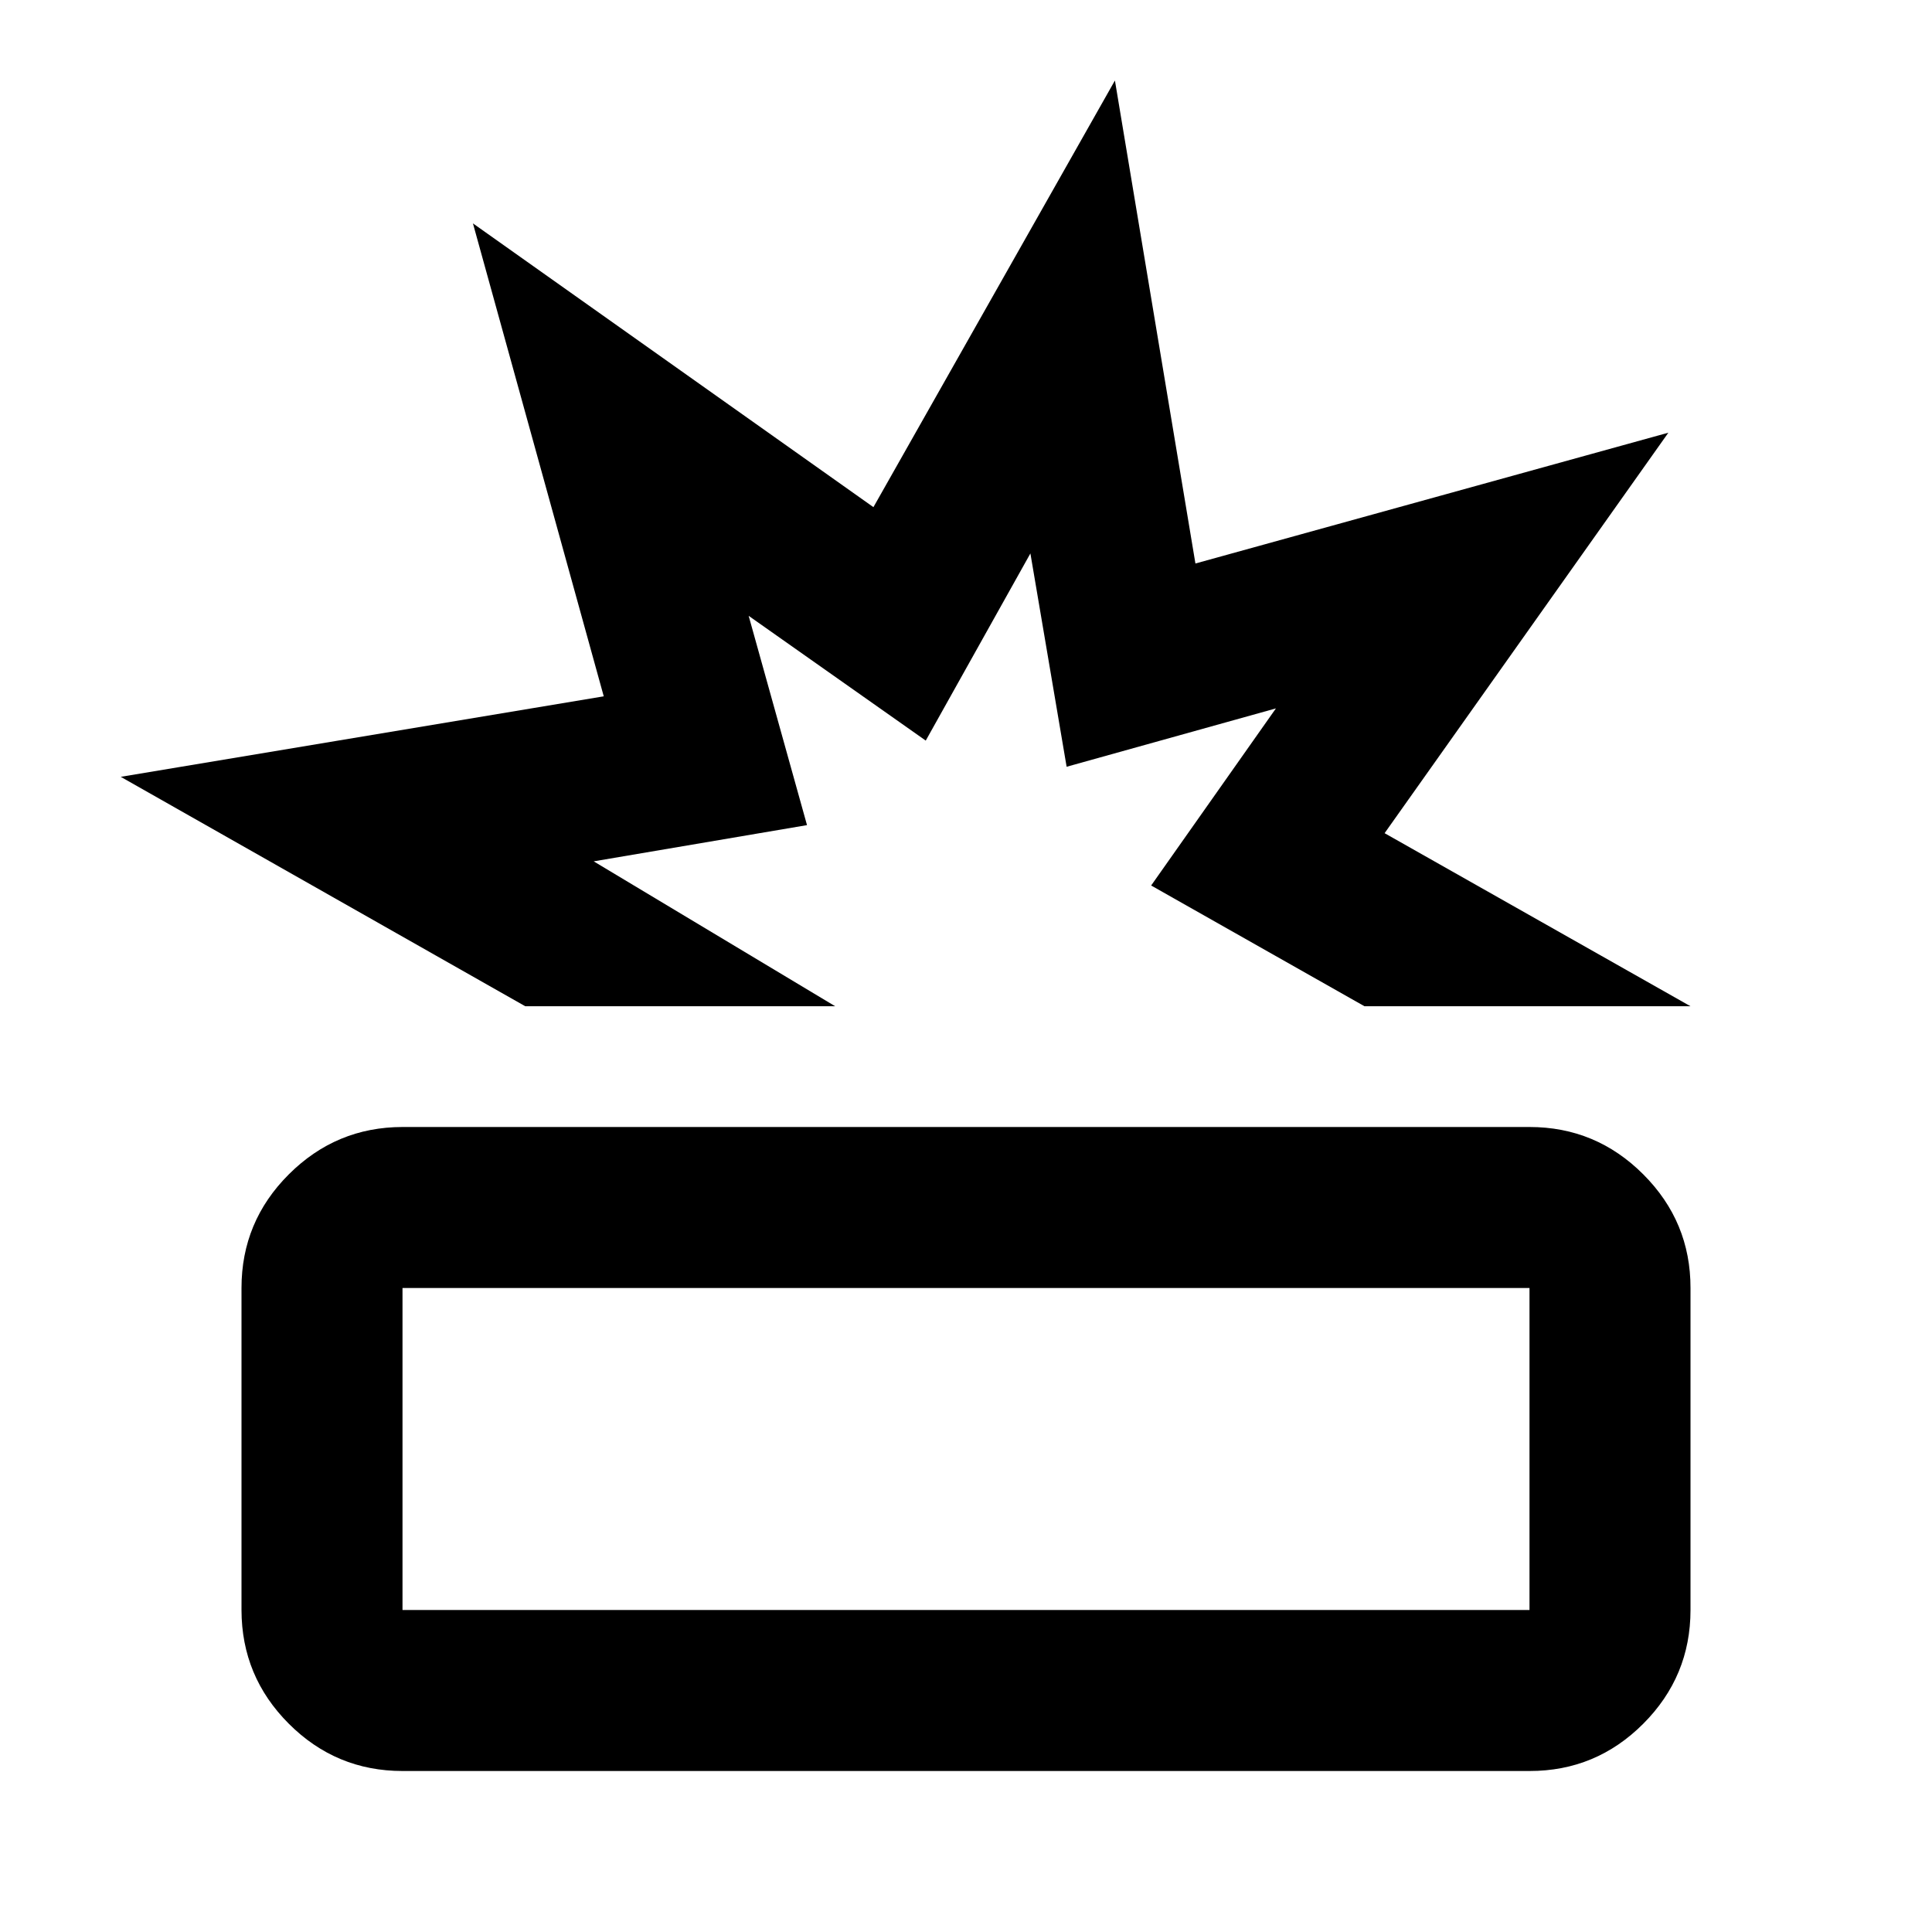
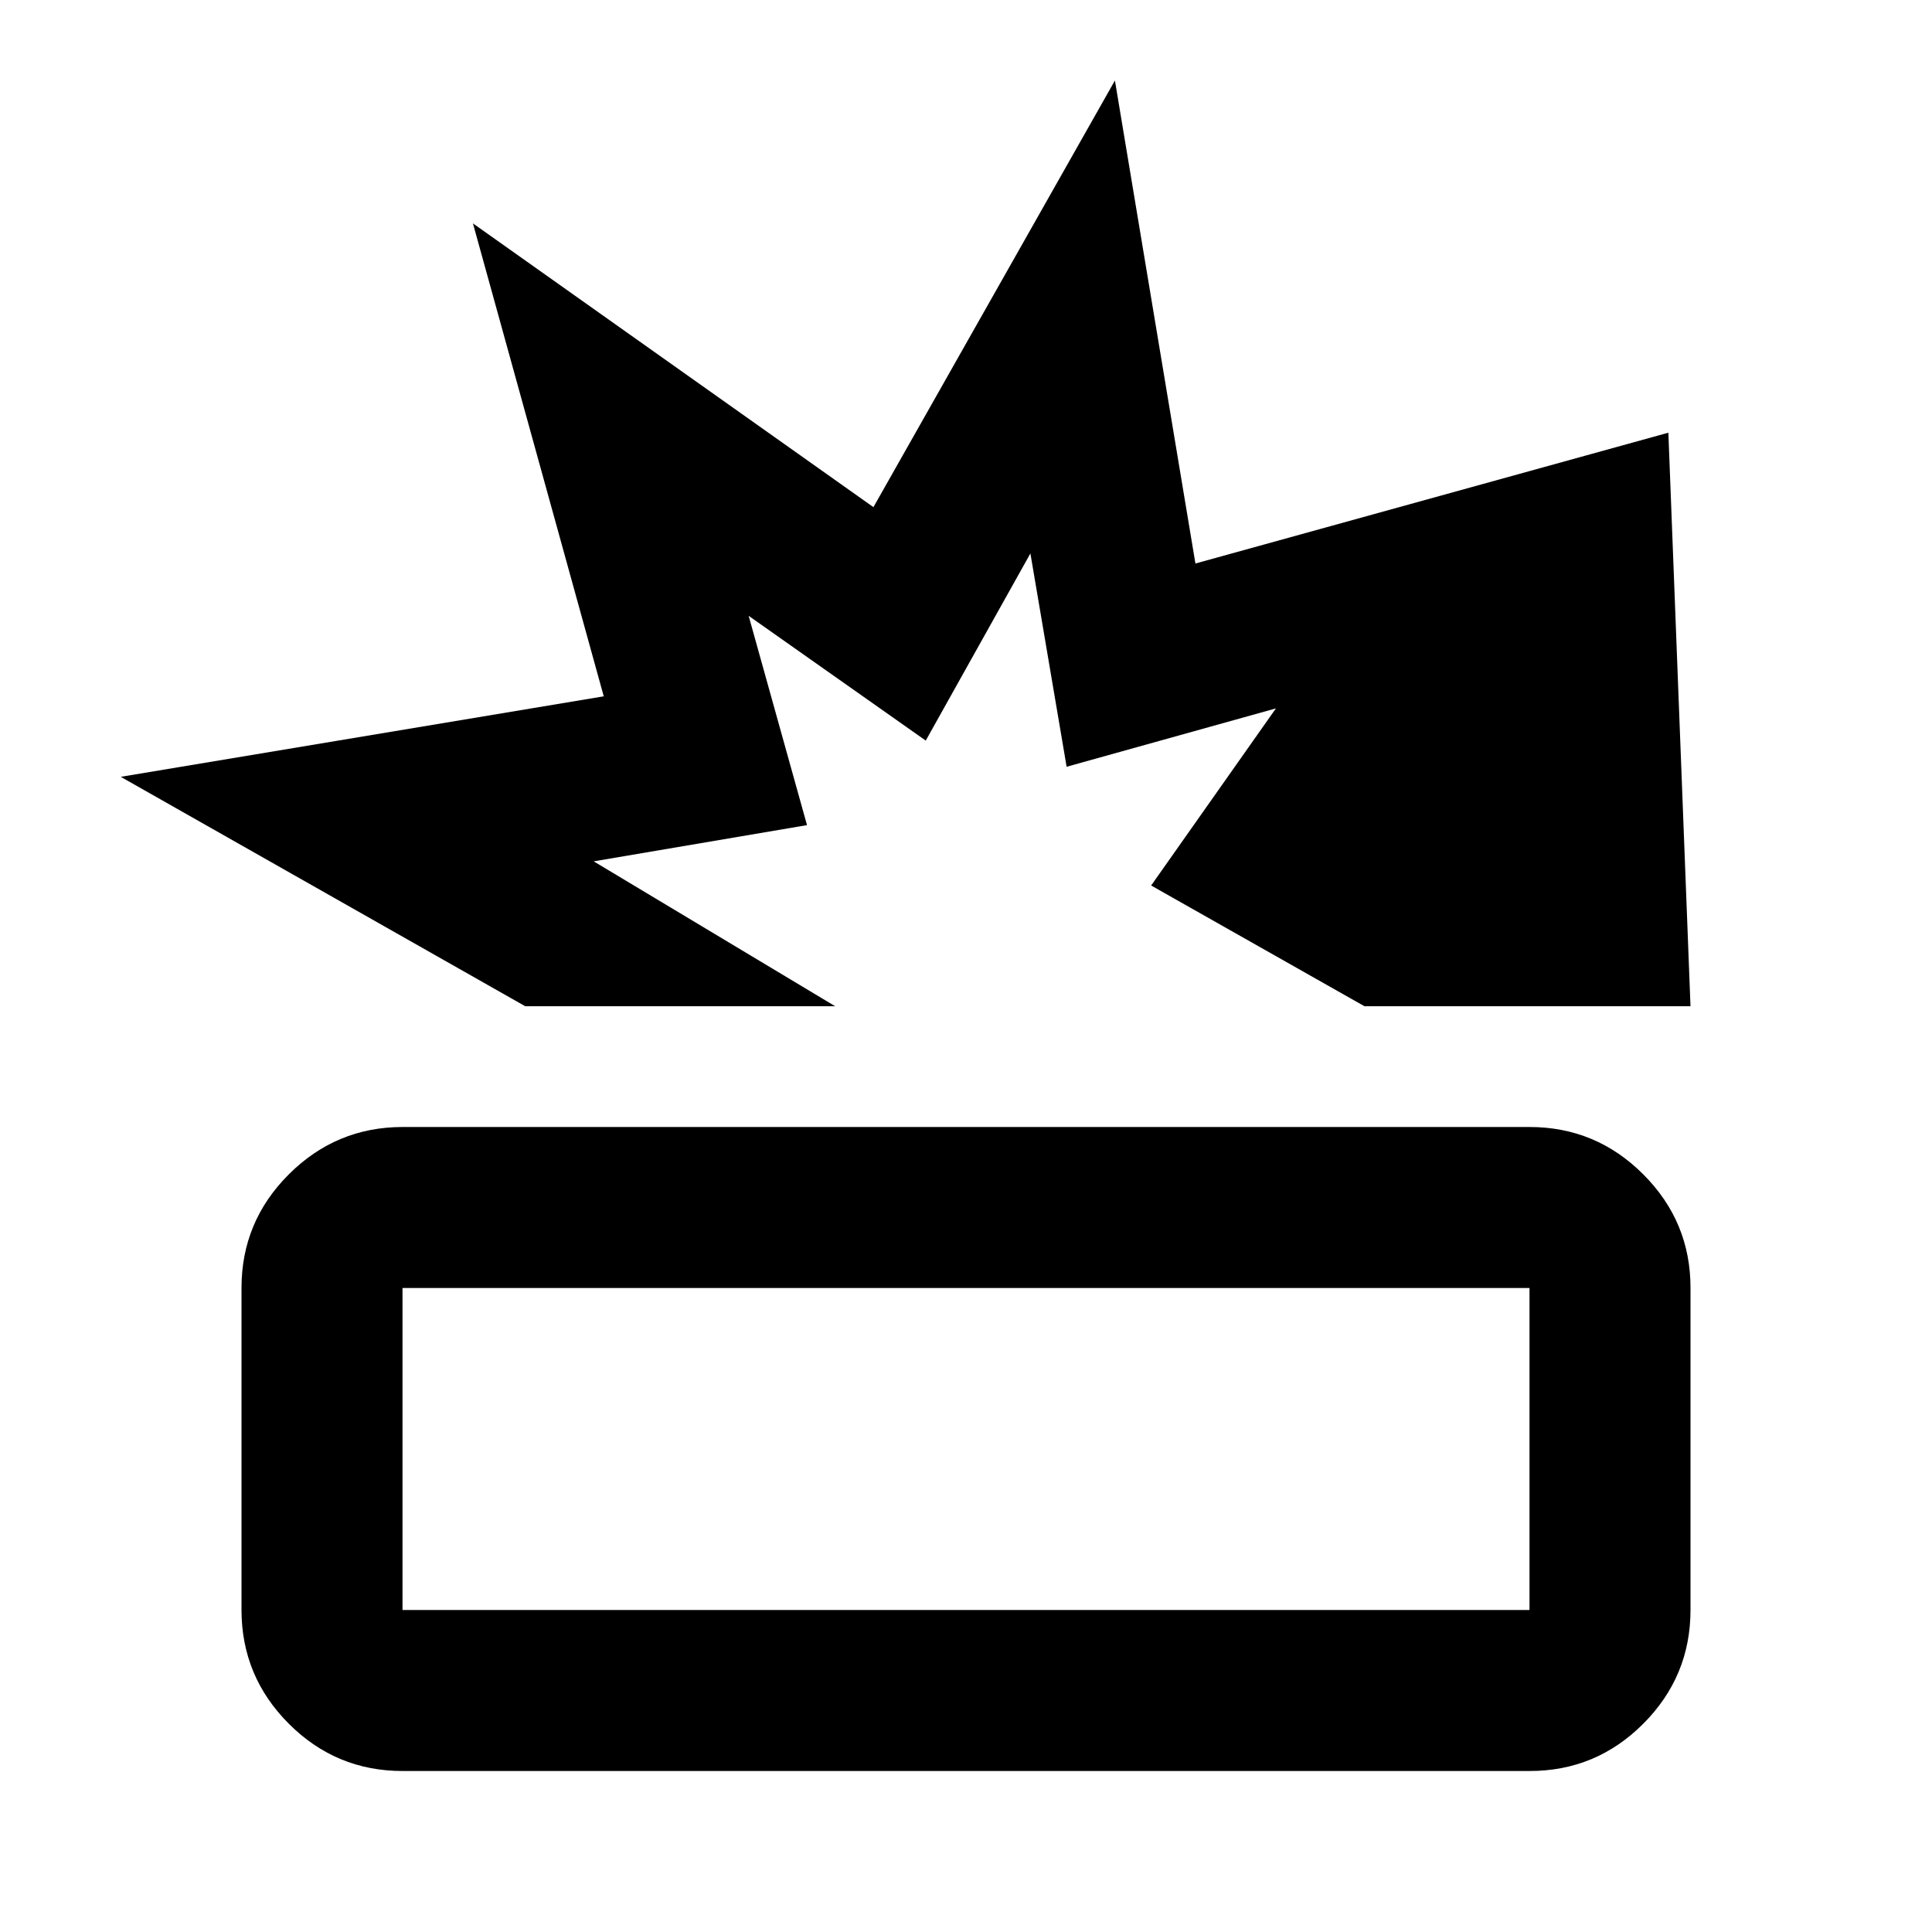
<svg xmlns="http://www.w3.org/2000/svg" width="800" height="800" viewBox="0 0 24 24">
-   <path fill="currentColor" d="M5 22q-.825 0-1.412-.587T3 20v-4q0-.825.588-1.412T5 14h14q.825 0 1.413.588T21 16v4q0 .825-.587 1.413T19 22zm0-2h14v-4H5zm1.525-7.5L1.5 9.65l6-1l-1.625-5.875L10.85 6.3l3-5.3l1 6l5.875-1.625L17.2 10.35L21 12.5h-4.05L14.3 11l1.55-2.2l-2.6.725l-.45-2.65L11.5 9.2L9.3 7.65l.725 2.6l-2.65.45l3 1.8zM12 18" />
+   <path fill="currentColor" d="M5 22q-.825 0-1.412-.587T3 20v-4q0-.825.588-1.412T5 14h14q.825 0 1.413.588T21 16v4q0 .825-.587 1.413T19 22zm0-2h14v-4H5zm1.525-7.5L1.5 9.65l6-1l-1.625-5.875L10.85 6.3l3-5.3l1 6l5.875-1.625L21 12.5h-4.05L14.3 11l1.55-2.2l-2.6.725l-.45-2.65L11.5 9.2L9.3 7.65l.725 2.6l-2.65.45l3 1.8zM12 18" />
</svg>